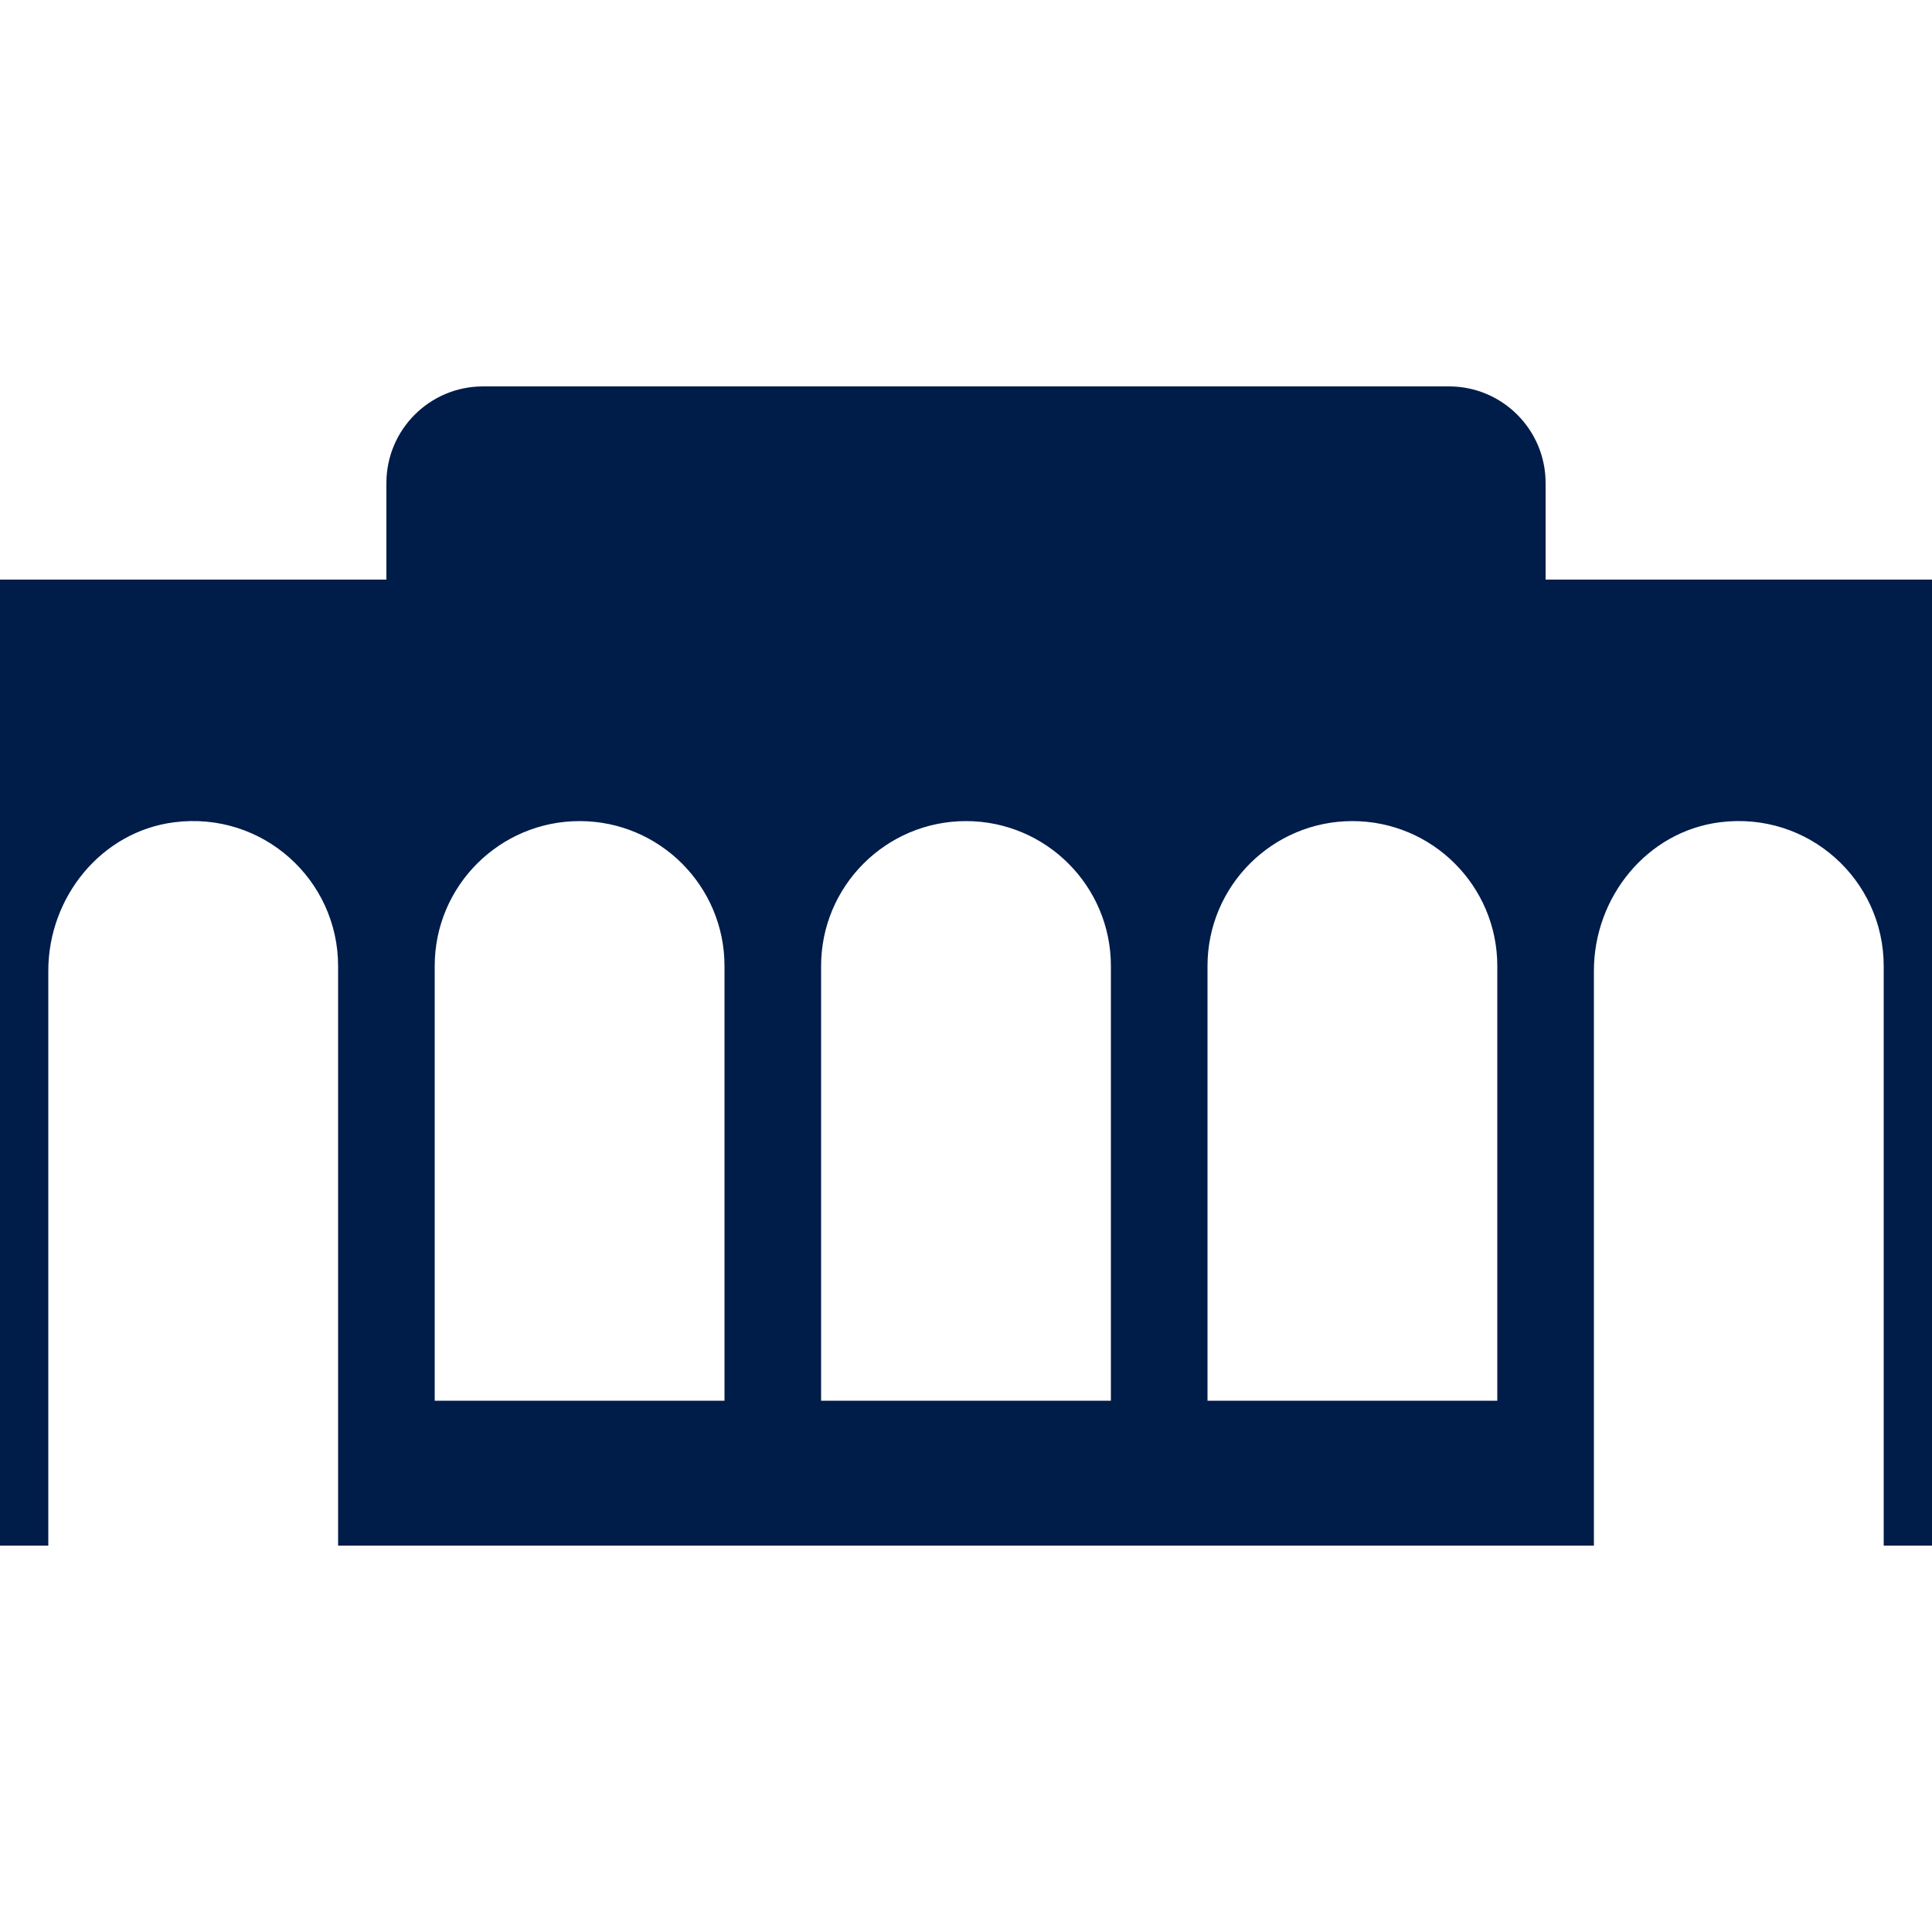
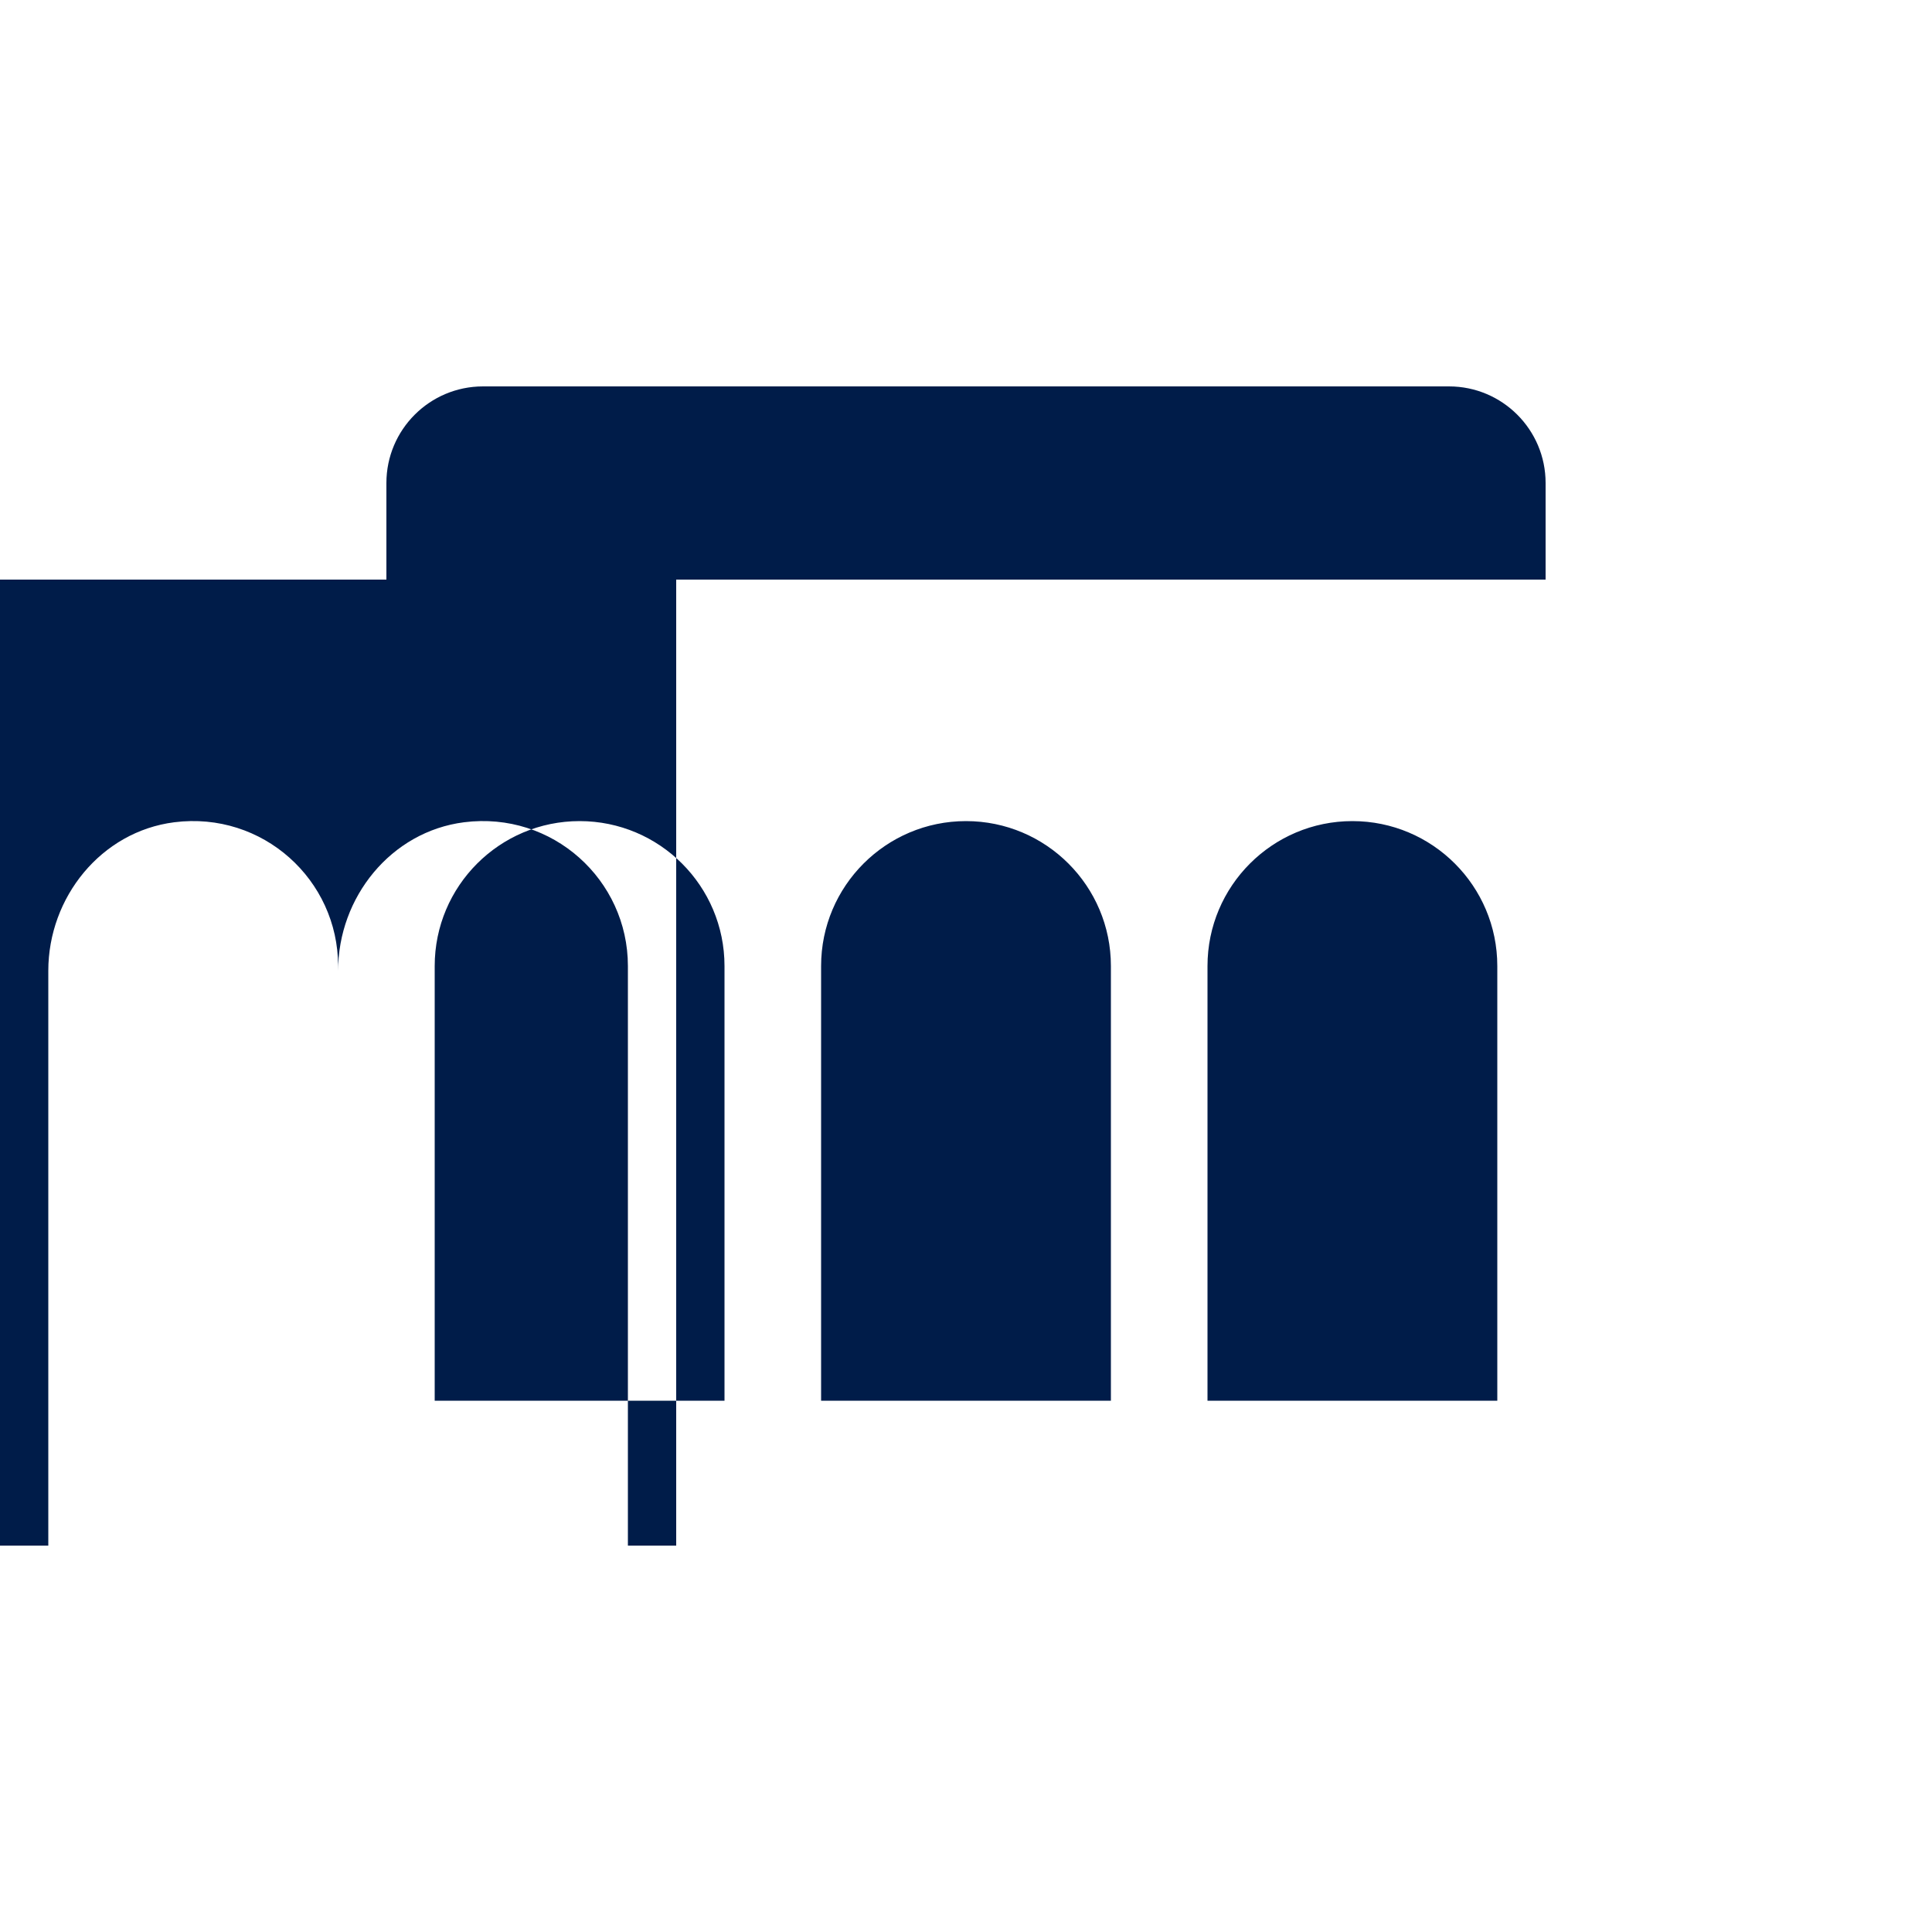
<svg xmlns="http://www.w3.org/2000/svg" id="a" viewBox="0 0 100 100">
  <defs>
    <style>.b{fill:#001c49;}</style>
  </defs>
-   <path class="b" d="M80,30v-5c0-2.76-2.24-5-5-5H25c-2.76,0-5,2.24-5,5v5H0v50H2.5v-29.75c0-3.81,2.74-7.21,6.52-7.69,4.58-.58,8.48,2.98,8.48,7.44v30H82.5v-29.75c0-3.81,2.74-7.21,6.52-7.69,4.58-.58,8.48,2.98,8.48,7.44v30h2.5V30h-20Zm-42.5,42.5h-15v-22.5c0-4.14,3.36-7.5,7.5-7.5s7.5,3.36,7.5,7.5v22.5Zm20,0h-15v-22.5c0-4.14,3.36-7.5,7.5-7.5s7.5,3.36,7.5,7.5v22.5Zm20,0h-15v-22.5c0-4.14,3.36-7.5,7.5-7.5s7.5,3.36,7.5,7.5v22.5Z" />
+   <path class="b" d="M80,30v-5c0-2.76-2.24-5-5-5H25c-2.76,0-5,2.24-5,5v5H0v50H2.5v-29.75c0-3.81,2.74-7.21,6.52-7.69,4.58-.58,8.48,2.98,8.48,7.44v30v-29.75c0-3.81,2.74-7.21,6.52-7.69,4.58-.58,8.48,2.98,8.48,7.44v30h2.5V30h-20Zm-42.5,42.5h-15v-22.5c0-4.14,3.36-7.5,7.5-7.5s7.5,3.36,7.5,7.5v22.5Zm20,0h-15v-22.5c0-4.14,3.36-7.5,7.5-7.5s7.5,3.36,7.5,7.5v22.5Zm20,0h-15v-22.5c0-4.14,3.36-7.5,7.5-7.5s7.5,3.36,7.5,7.5v22.5Z" />
</svg>